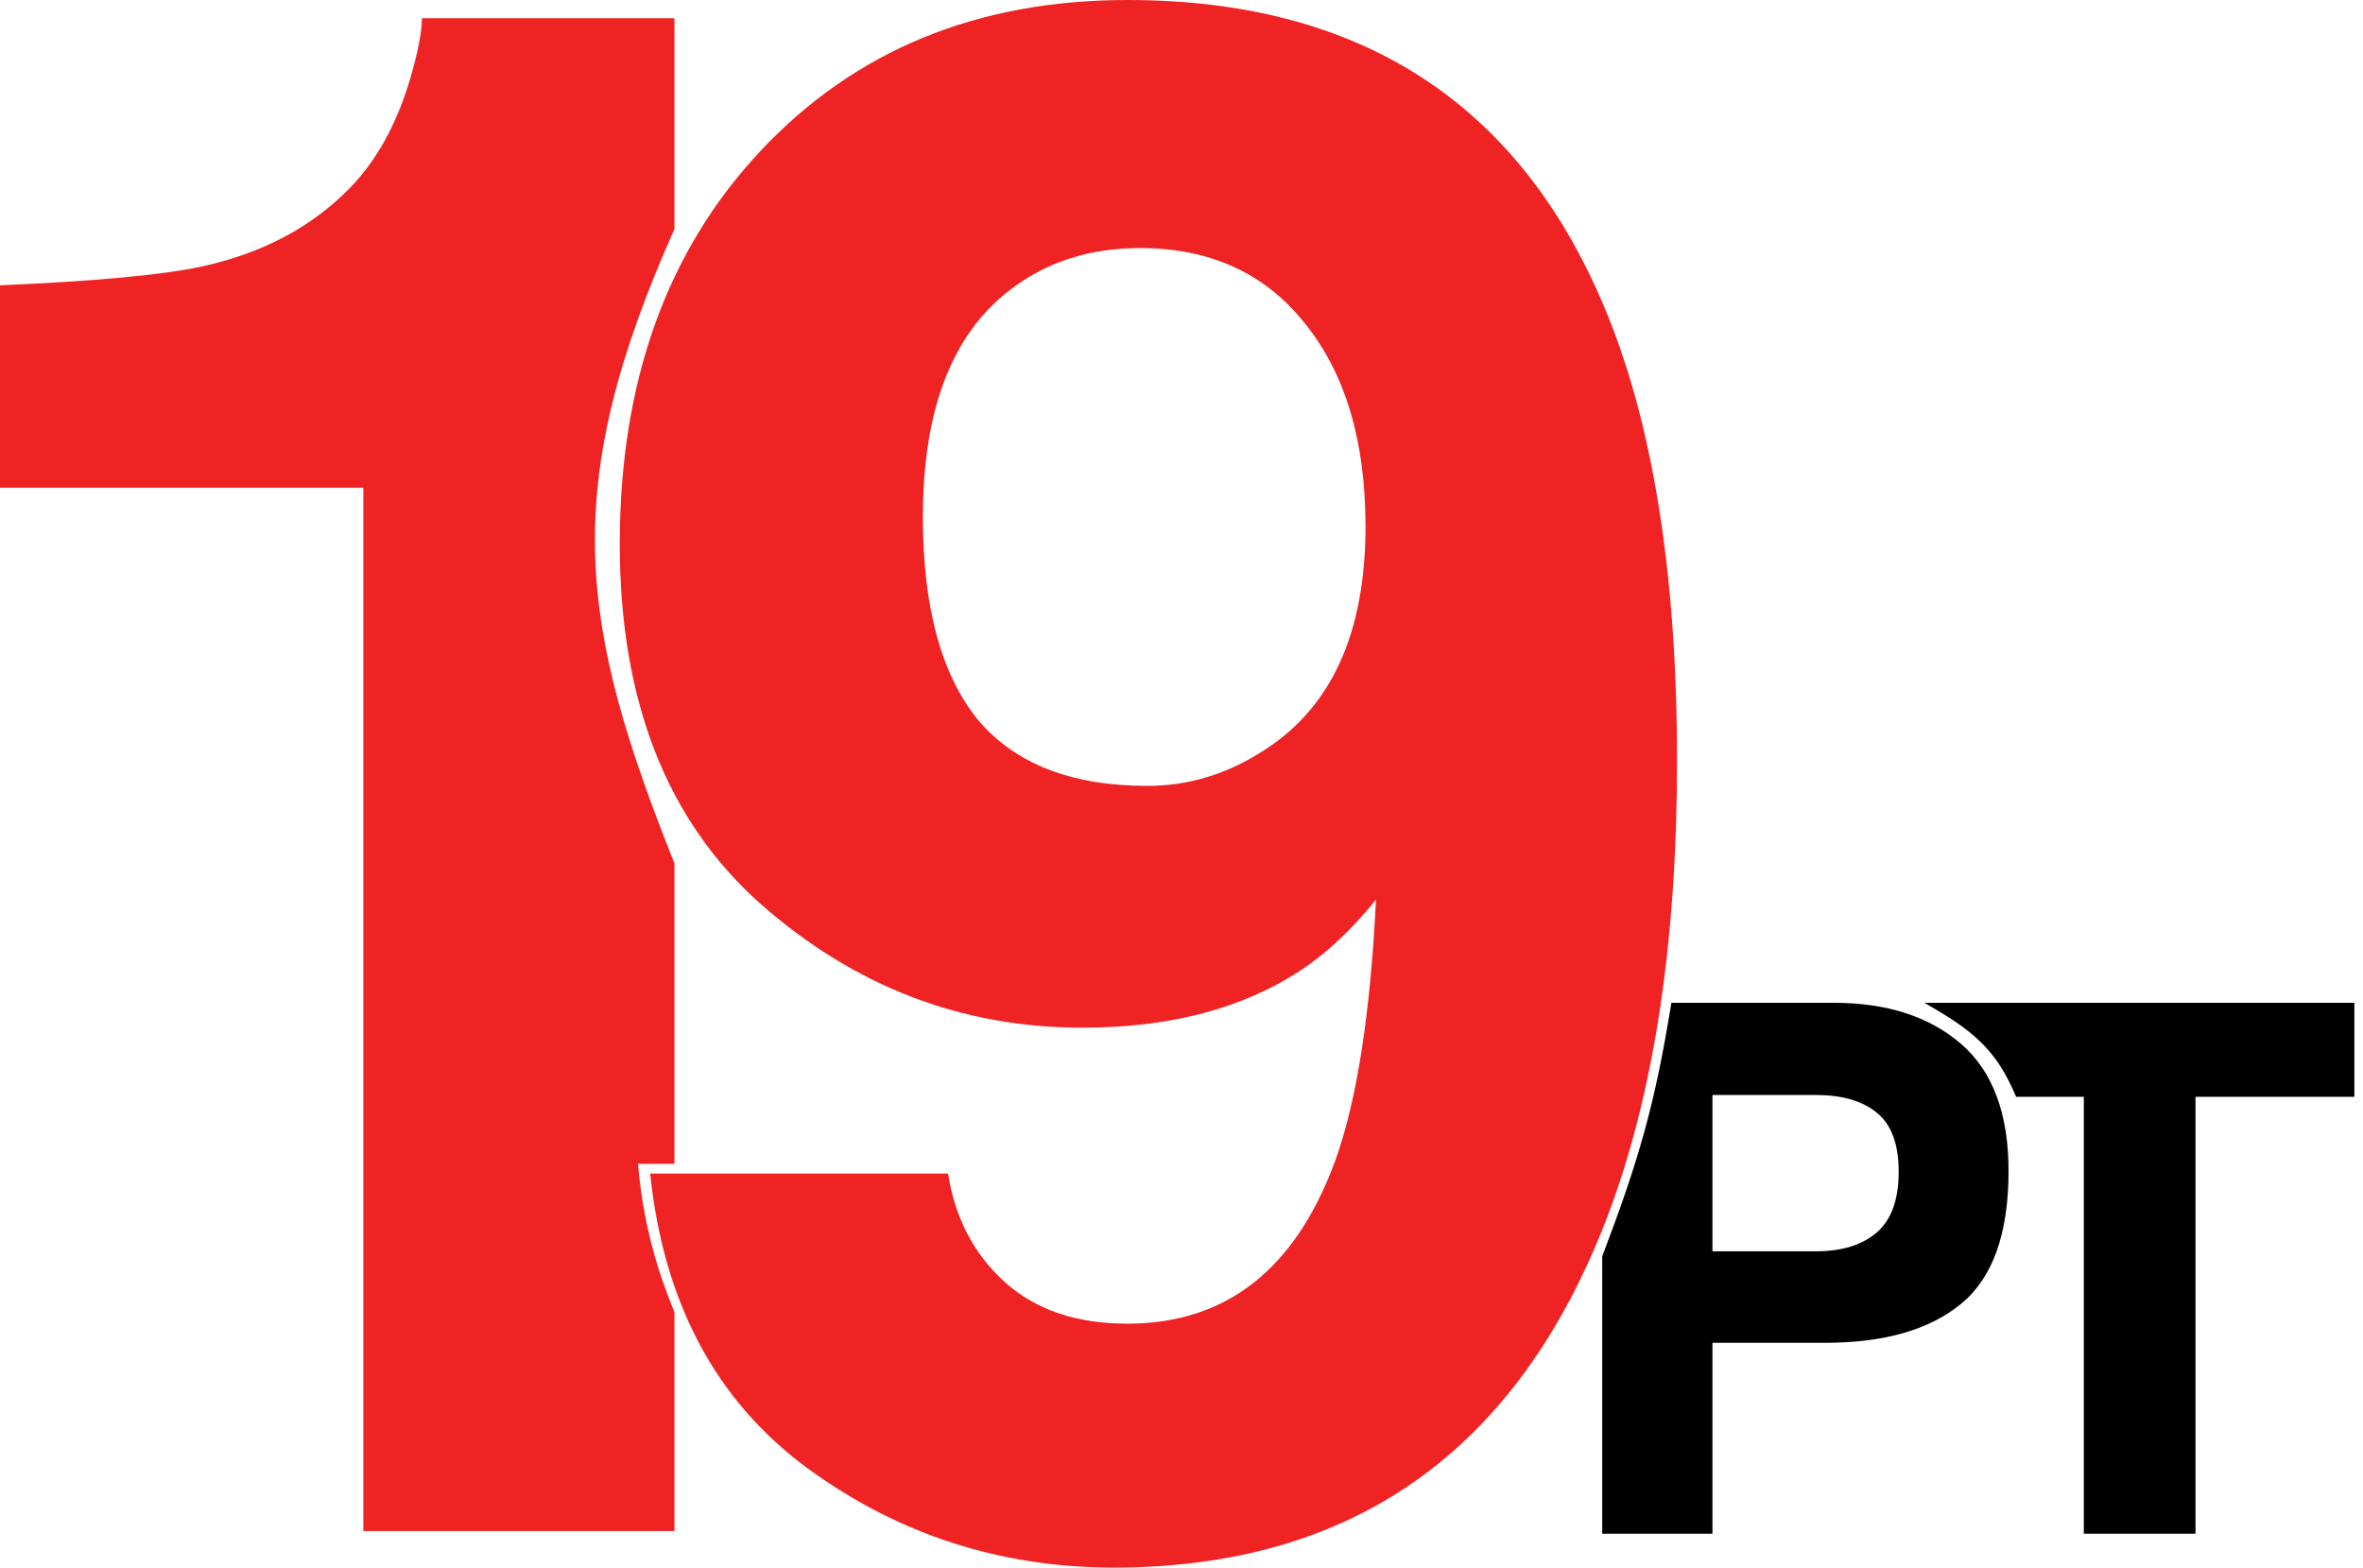
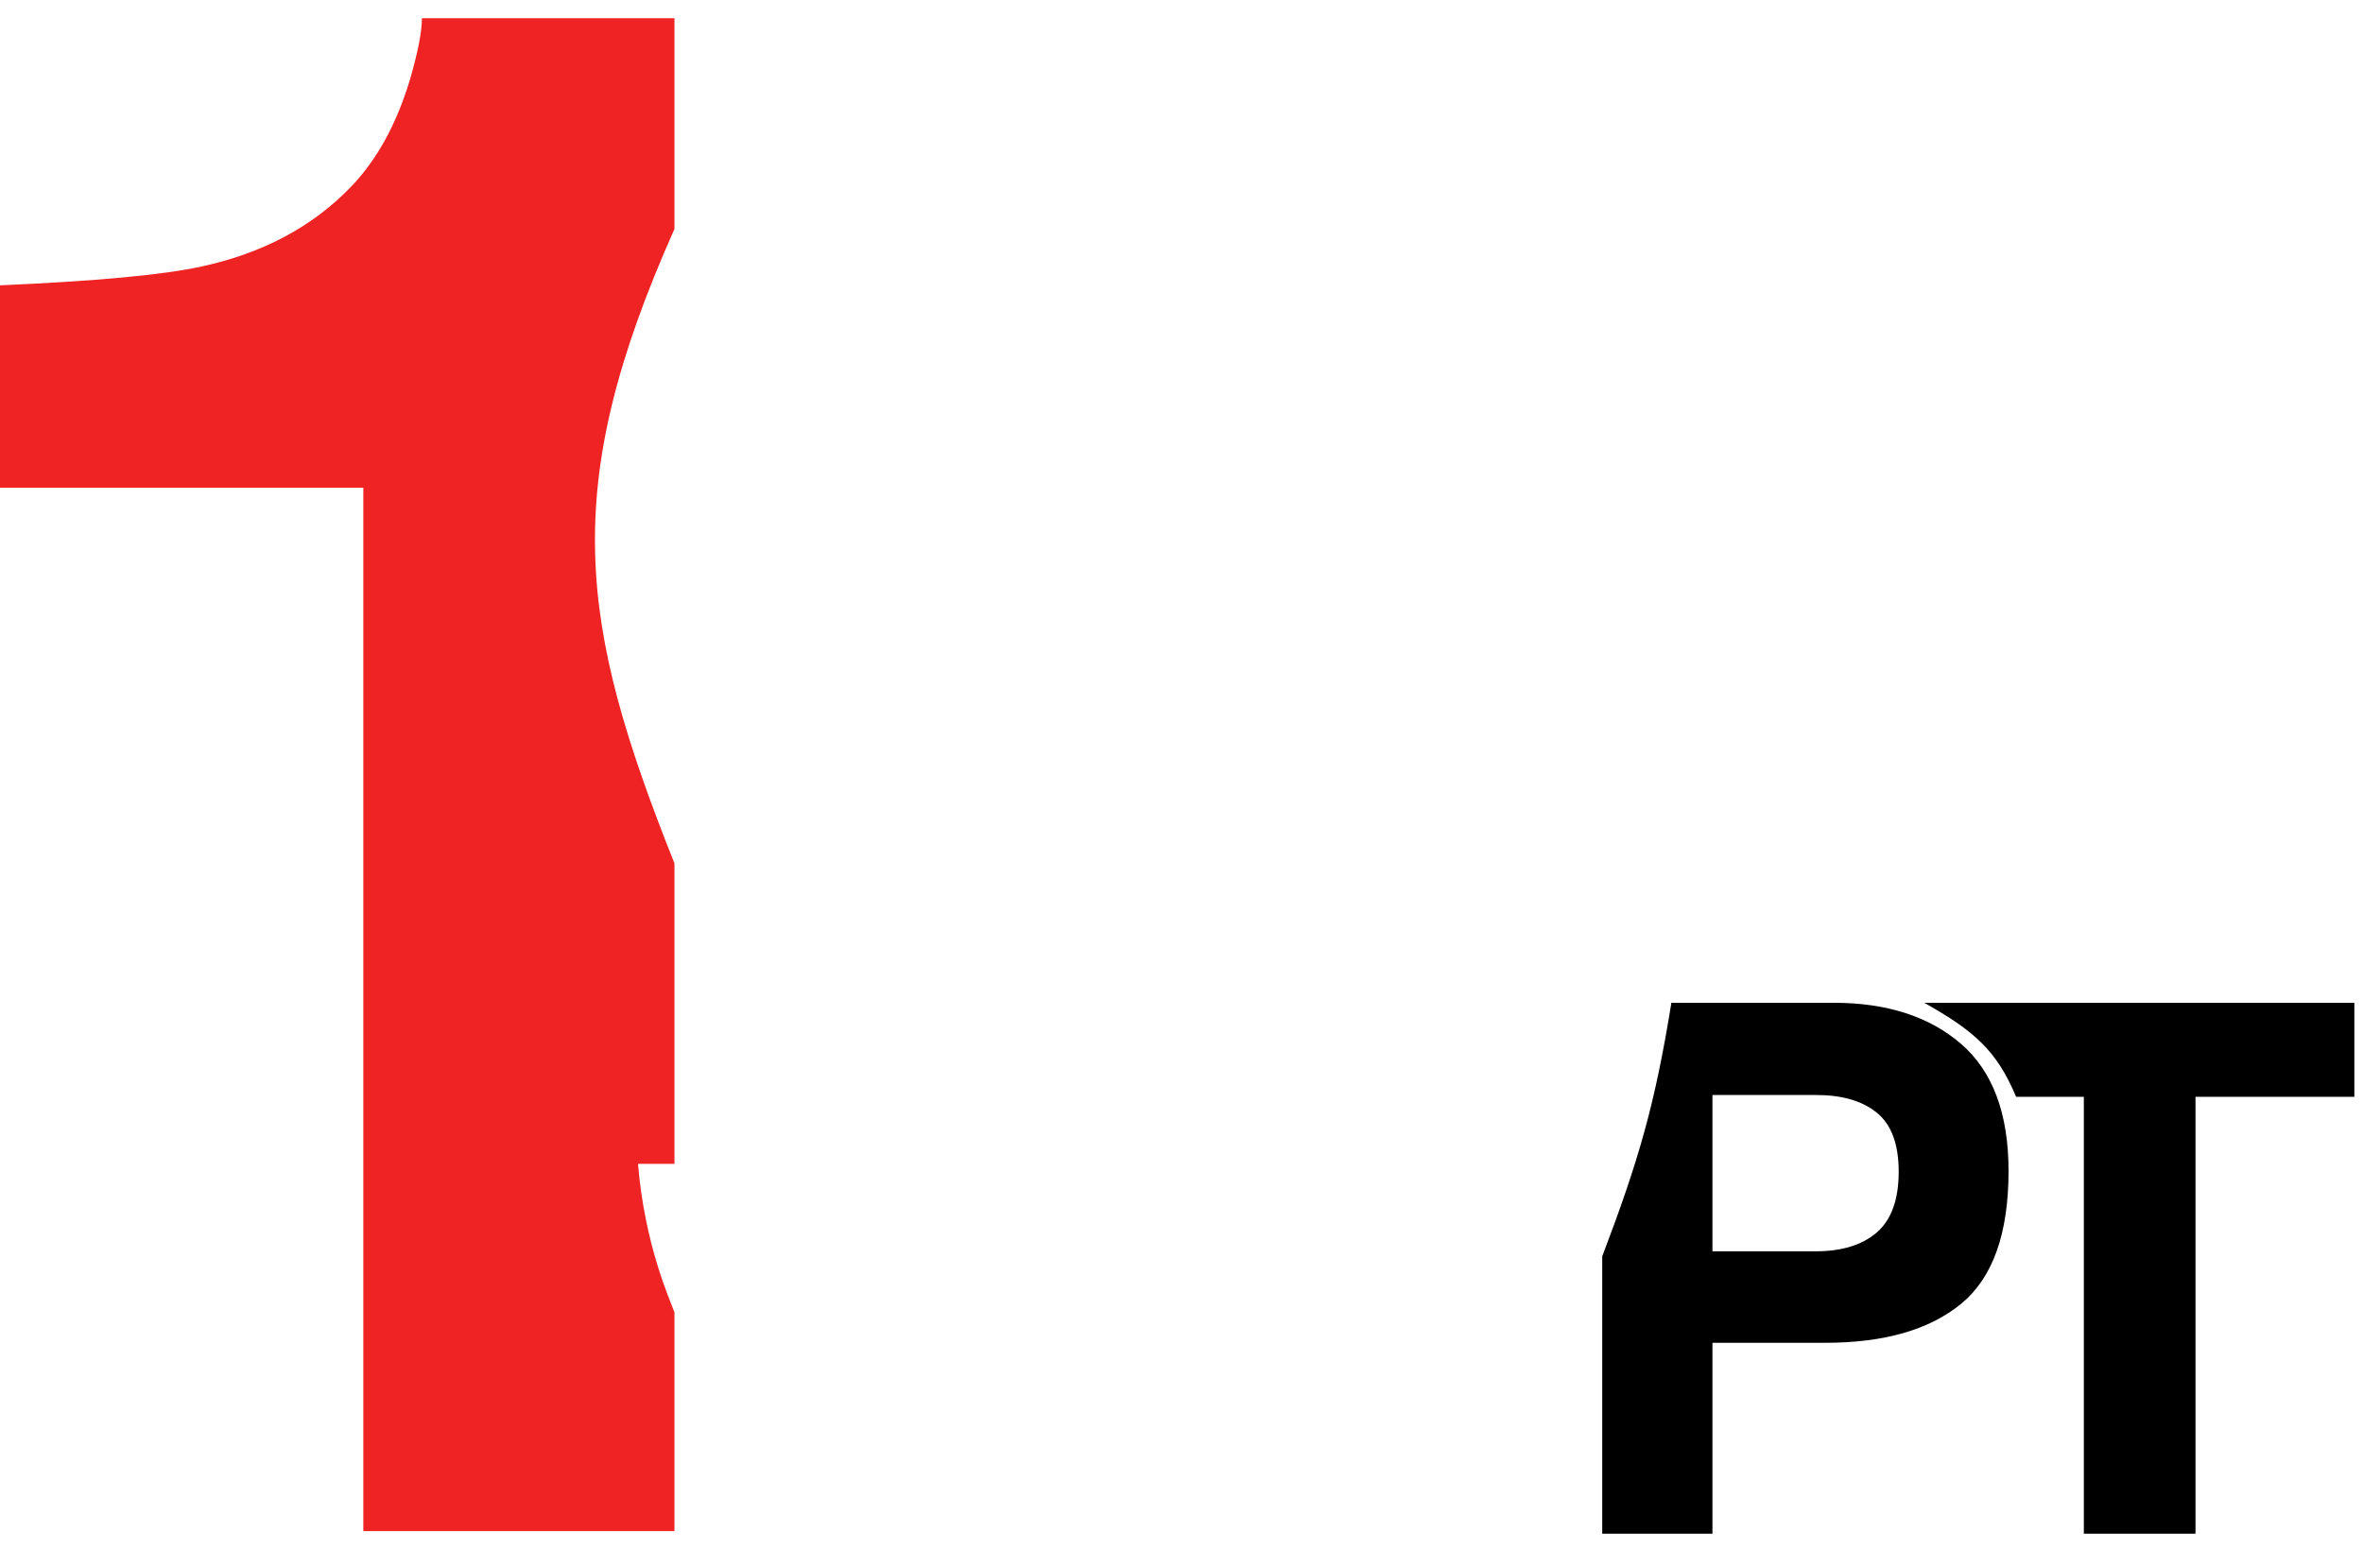
<svg xmlns="http://www.w3.org/2000/svg" width="205" height="136" viewBox="0 0 205 136" fill="none">
  <path d="M58.512 132.837H31.52V42.316H0V24.755C8.319 24.393 14.143 23.85 17.47 23.125C22.77 21.979 27.084 19.686 30.411 16.246C32.691 13.892 34.417 10.754 35.588 6.832C36.266 4.478 36.604 2.728 36.604 1.581H58.512V19.867C48.472 42.386 50.199 54.081 58.512 74.904V100.974H55.349C55.934 108.051 58.141 112.807 58.512 113.86V132.837Z" fill="#EF2323" />
-   <path d="M96.625 136C86.737 136 77.85 133.106 69.964 127.319C62.078 121.472 57.559 112.972 56.406 101.819H82.248C82.855 105.677 84.493 108.812 87.162 111.223C89.831 113.635 93.38 114.84 97.808 114.84C106.362 114.84 112.367 110.138 115.825 100.734C117.705 95.55 118.888 87.984 119.374 78.037C117.008 80.991 114.49 83.252 111.821 84.819C106.968 87.713 100.993 89.16 93.895 89.16C83.401 89.16 74.089 85.573 65.961 78.399C57.832 71.165 53.768 60.766 53.768 47.202C53.768 33.156 57.832 21.793 65.961 13.112C74.15 4.371 84.766 0 97.808 0C117.887 0 131.658 8.832 139.119 26.495C143.365 36.502 145.489 49.674 145.489 66.011C145.489 81.865 143.456 95.097 139.392 105.707C131.627 125.902 117.372 136 96.625 136ZM87.526 25.229C82.552 29.087 80.065 35.628 80.065 44.851C80.065 52.628 81.642 58.475 84.796 62.394C88.011 66.252 92.925 68.181 99.537 68.181C103.116 68.181 106.483 67.156 109.637 65.106C115.521 61.369 118.464 54.888 118.464 45.665C118.464 38.25 116.704 32.372 113.186 28.032C109.728 23.692 104.966 21.521 98.9 21.521C94.472 21.521 90.68 22.757 87.526 25.229Z" fill="#EF2323" />
  <path d="M158.344 116.5H148.562V133.062H139V109C142.188 100.62 143.572 95.82 145 87H159.062C163.688 87 167.375 88.188 170.125 90.562C172.875 92.938 174.25 96.615 174.25 101.594C174.25 107.031 172.875 110.875 170.125 113.125C167.375 115.375 163.448 116.5 158.344 116.5ZM162.844 106.906C164.094 105.802 164.719 104.052 164.719 101.656C164.719 99.26 164.083 97.552 162.812 96.531C161.562 95.51 159.802 95 157.531 95H148.562V108.562H157.531C159.802 108.562 161.573 108.01 162.844 106.906Z" fill="black" />
  <path d="M204.25 87V95.156H190.469V133.062H180.781V95.156H174.906C173.203 91.108 171.26 89.444 166.938 87H204.25Z" fill="black" />
</svg>